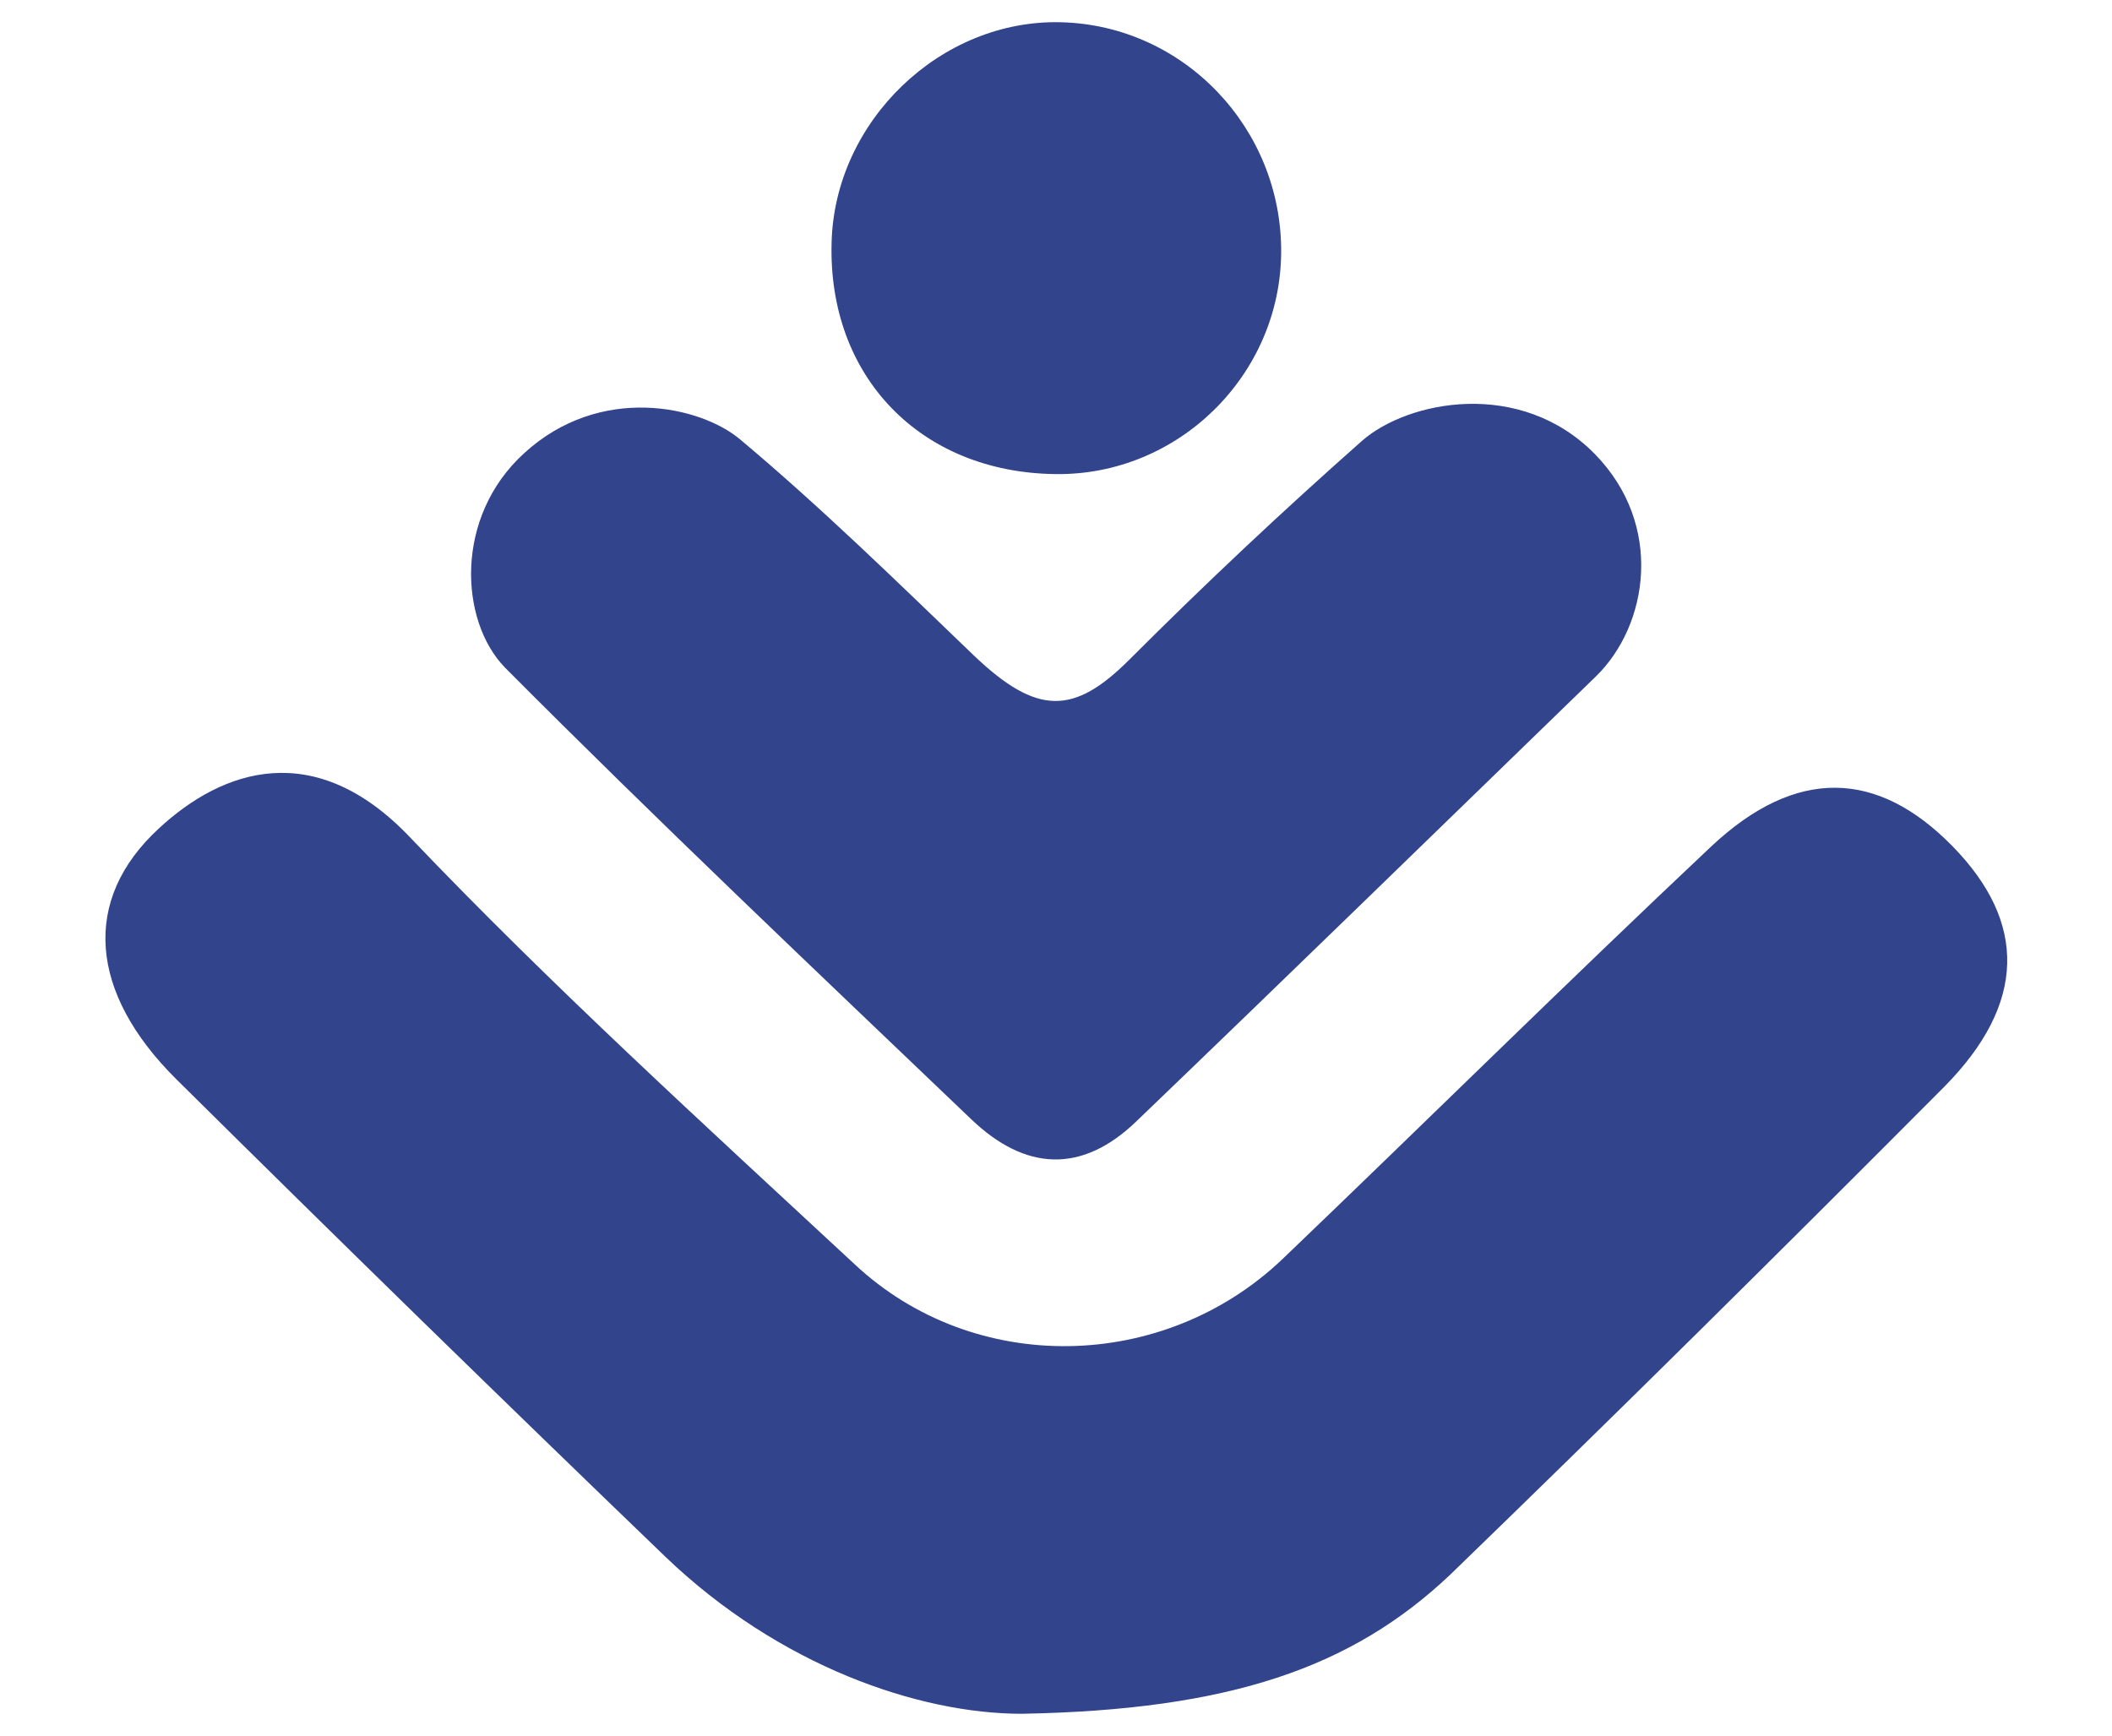
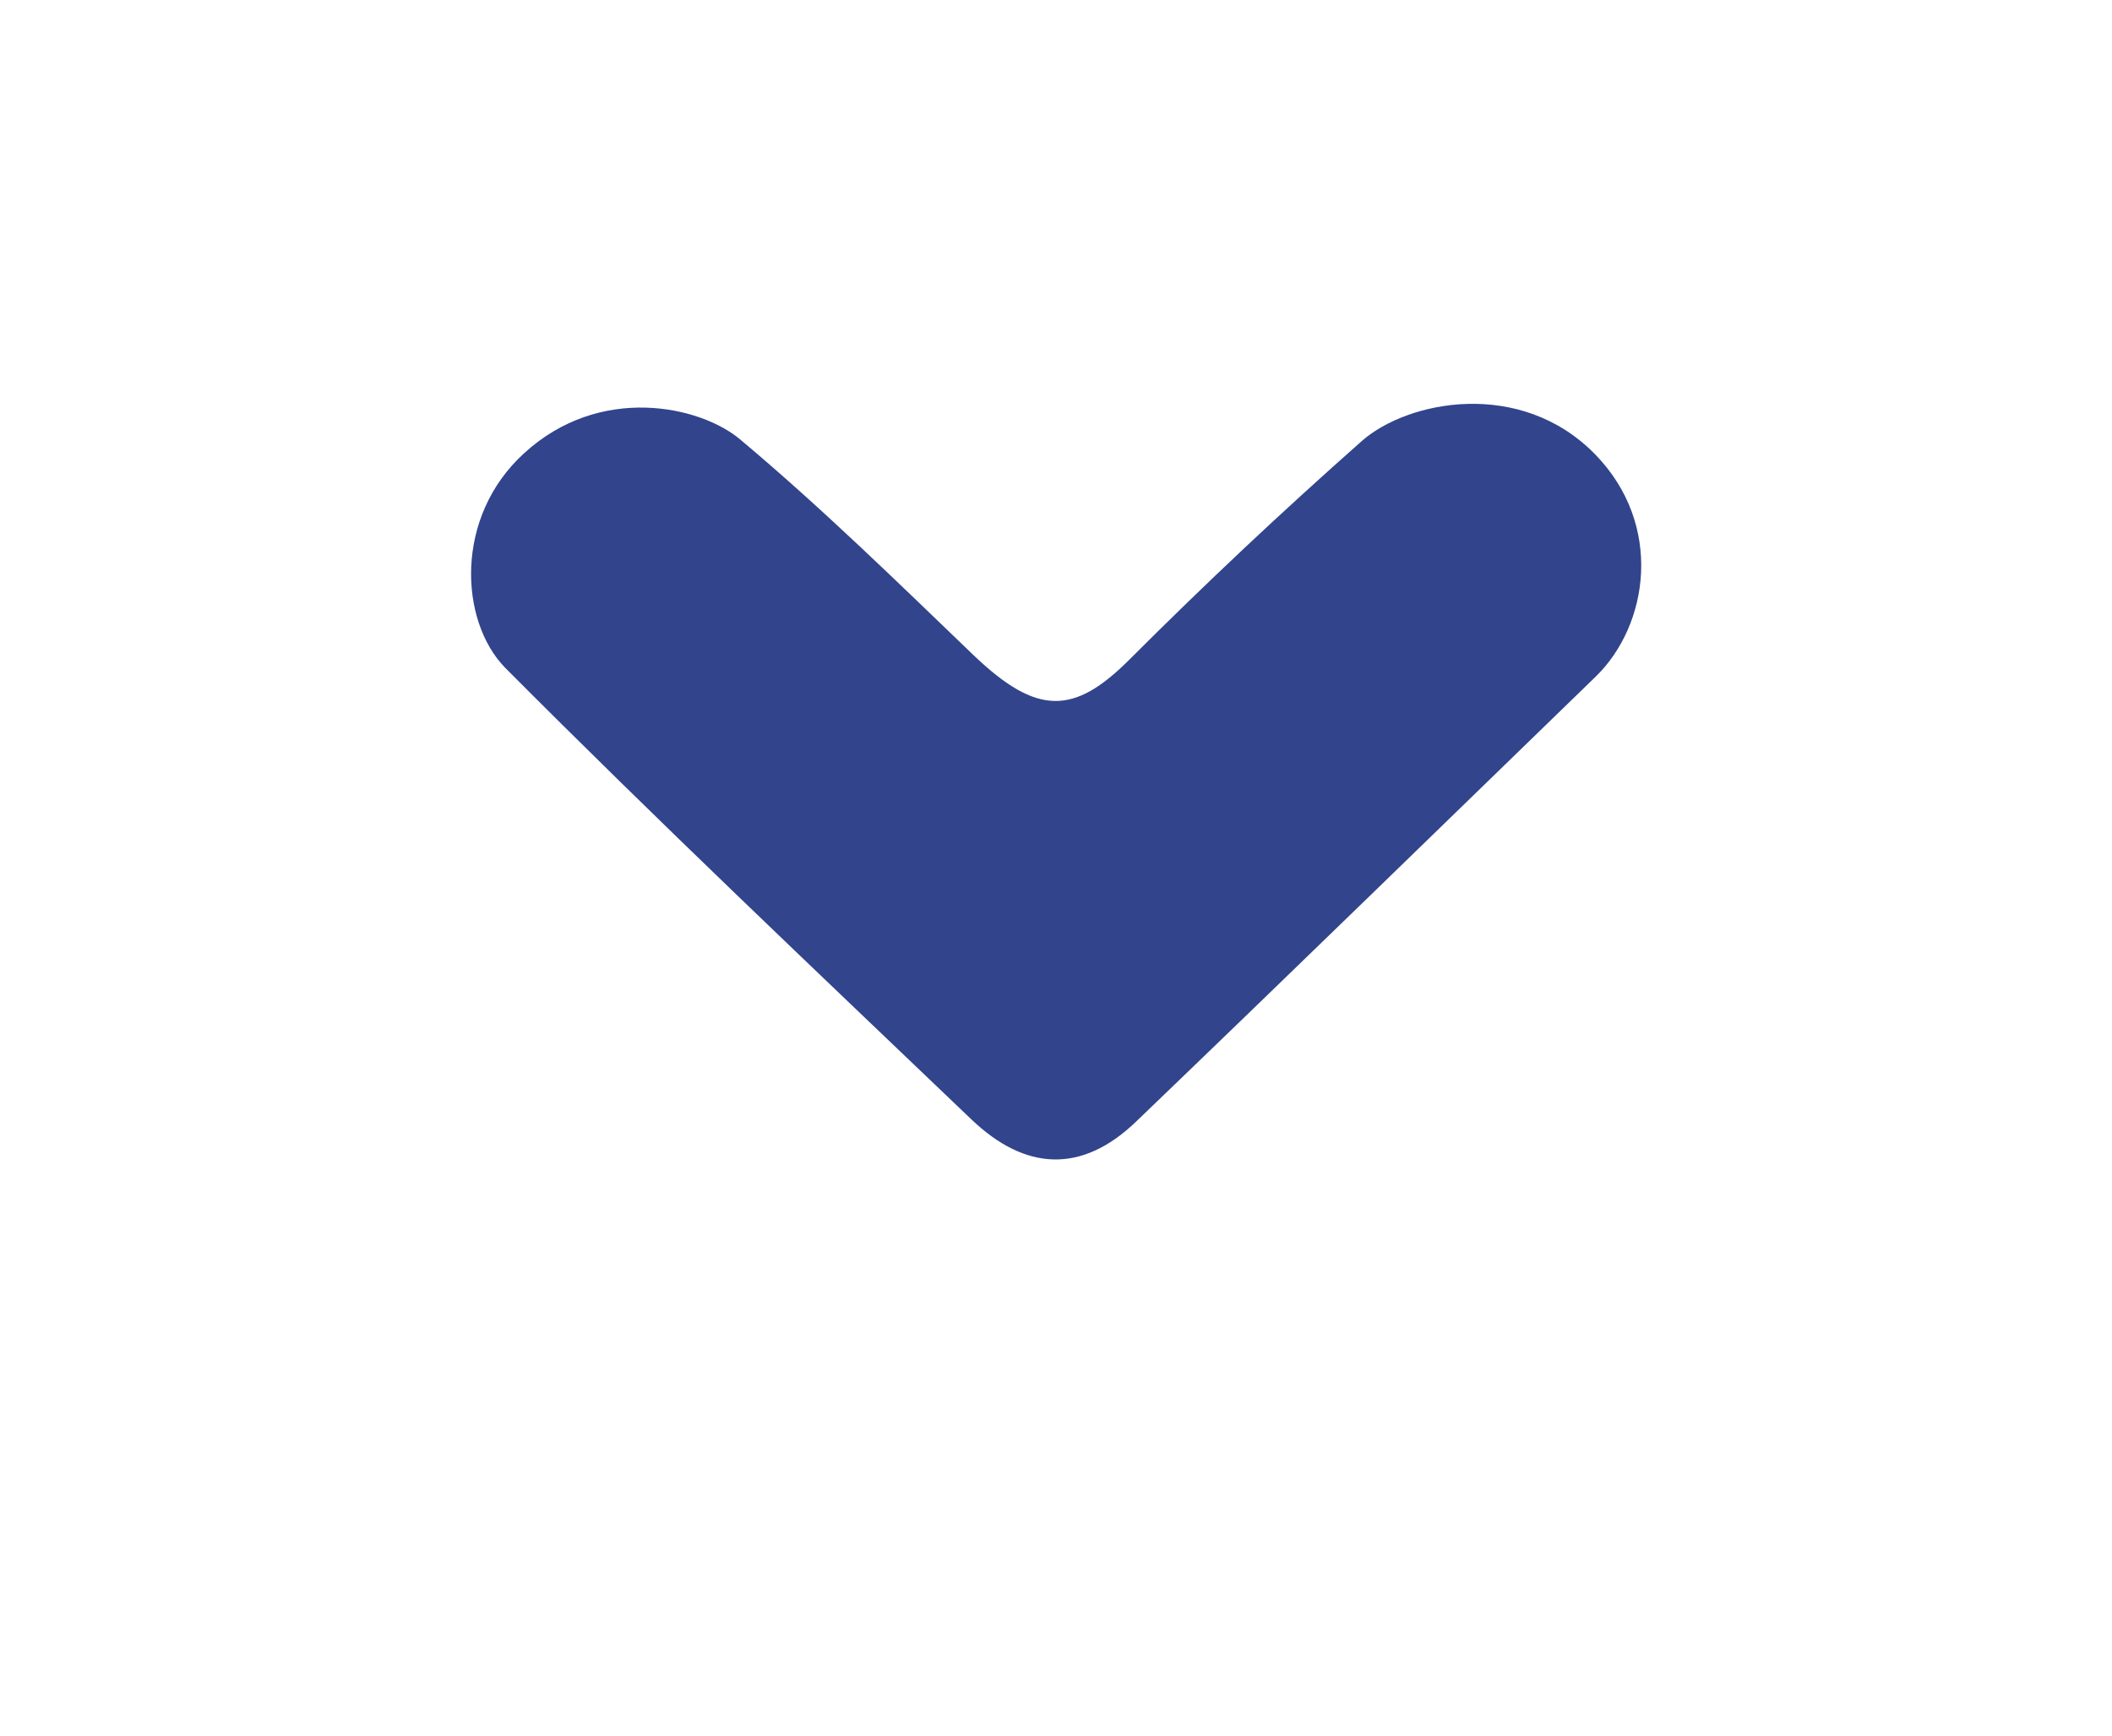
<svg xmlns="http://www.w3.org/2000/svg" version="1.1" id="レイヤー_1" x="0px" y="0px" viewBox="0 0 275.3 226.3" style="enable-background:new 0 0 275.3 226.3;" xml:space="preserve">
  <style type="text/css">
	.st0{fill:#31448C;}
</style>
  <g>
-     <path class="st0" d="M133.2,223.4c-13.4,0-31.6-6.2-46.5-20.5c-21.4-20.6-42.6-41.3-63.7-62.2c-11.4-11.3-12.4-23.4-2.3-32.7   c8.4-7.8,20.4-11.8,32.7,1.1c18.5,19.4,38.4,37.5,58,55.7c15.6,14.6,40.3,14.1,55.8-0.7c18.7-17.9,37.1-36.1,55.9-53.8   c11-10.3,21.6-10,31.4,0c9.7,9.9,9.7,20.5-1.1,31.4c-21.3,21.4-42.7,42.6-64.4,63.6C176.2,217.4,160.3,222.9,133.2,223.4z" />
    <path class="st0" d="M68.3,59.1c9.9-9.1,23-6.2,28.2-1.8c10.6,8.9,20.3,18.4,30.5,28.2c8.2,7.8,13,7.7,20.2,0.5   c10-10,19.9-19.3,30.3-28.5c6-5.3,20.7-8.2,30.4,1.7c9,9.2,7,22.3,0.1,29c-19.9,19.3-39.8,38.7-59.8,57.9c-7.2,7-14.6,6.5-21.6-0.2   c-20.4-19.5-40.9-38.9-60.8-58.9C59.9,80.9,59.2,67.4,68.3,59.1z" />
-     <path class="st0" d="M137.6,61.8c-17.6-0.2-29.7-12.7-29.2-30.2c0.4-15.8,14.2-29.1,29.9-28.7c16,0.4,28.8,13.8,28.7,30   C166.9,48.9,153.6,62,137.6,61.8z" />
  </g>
</svg>